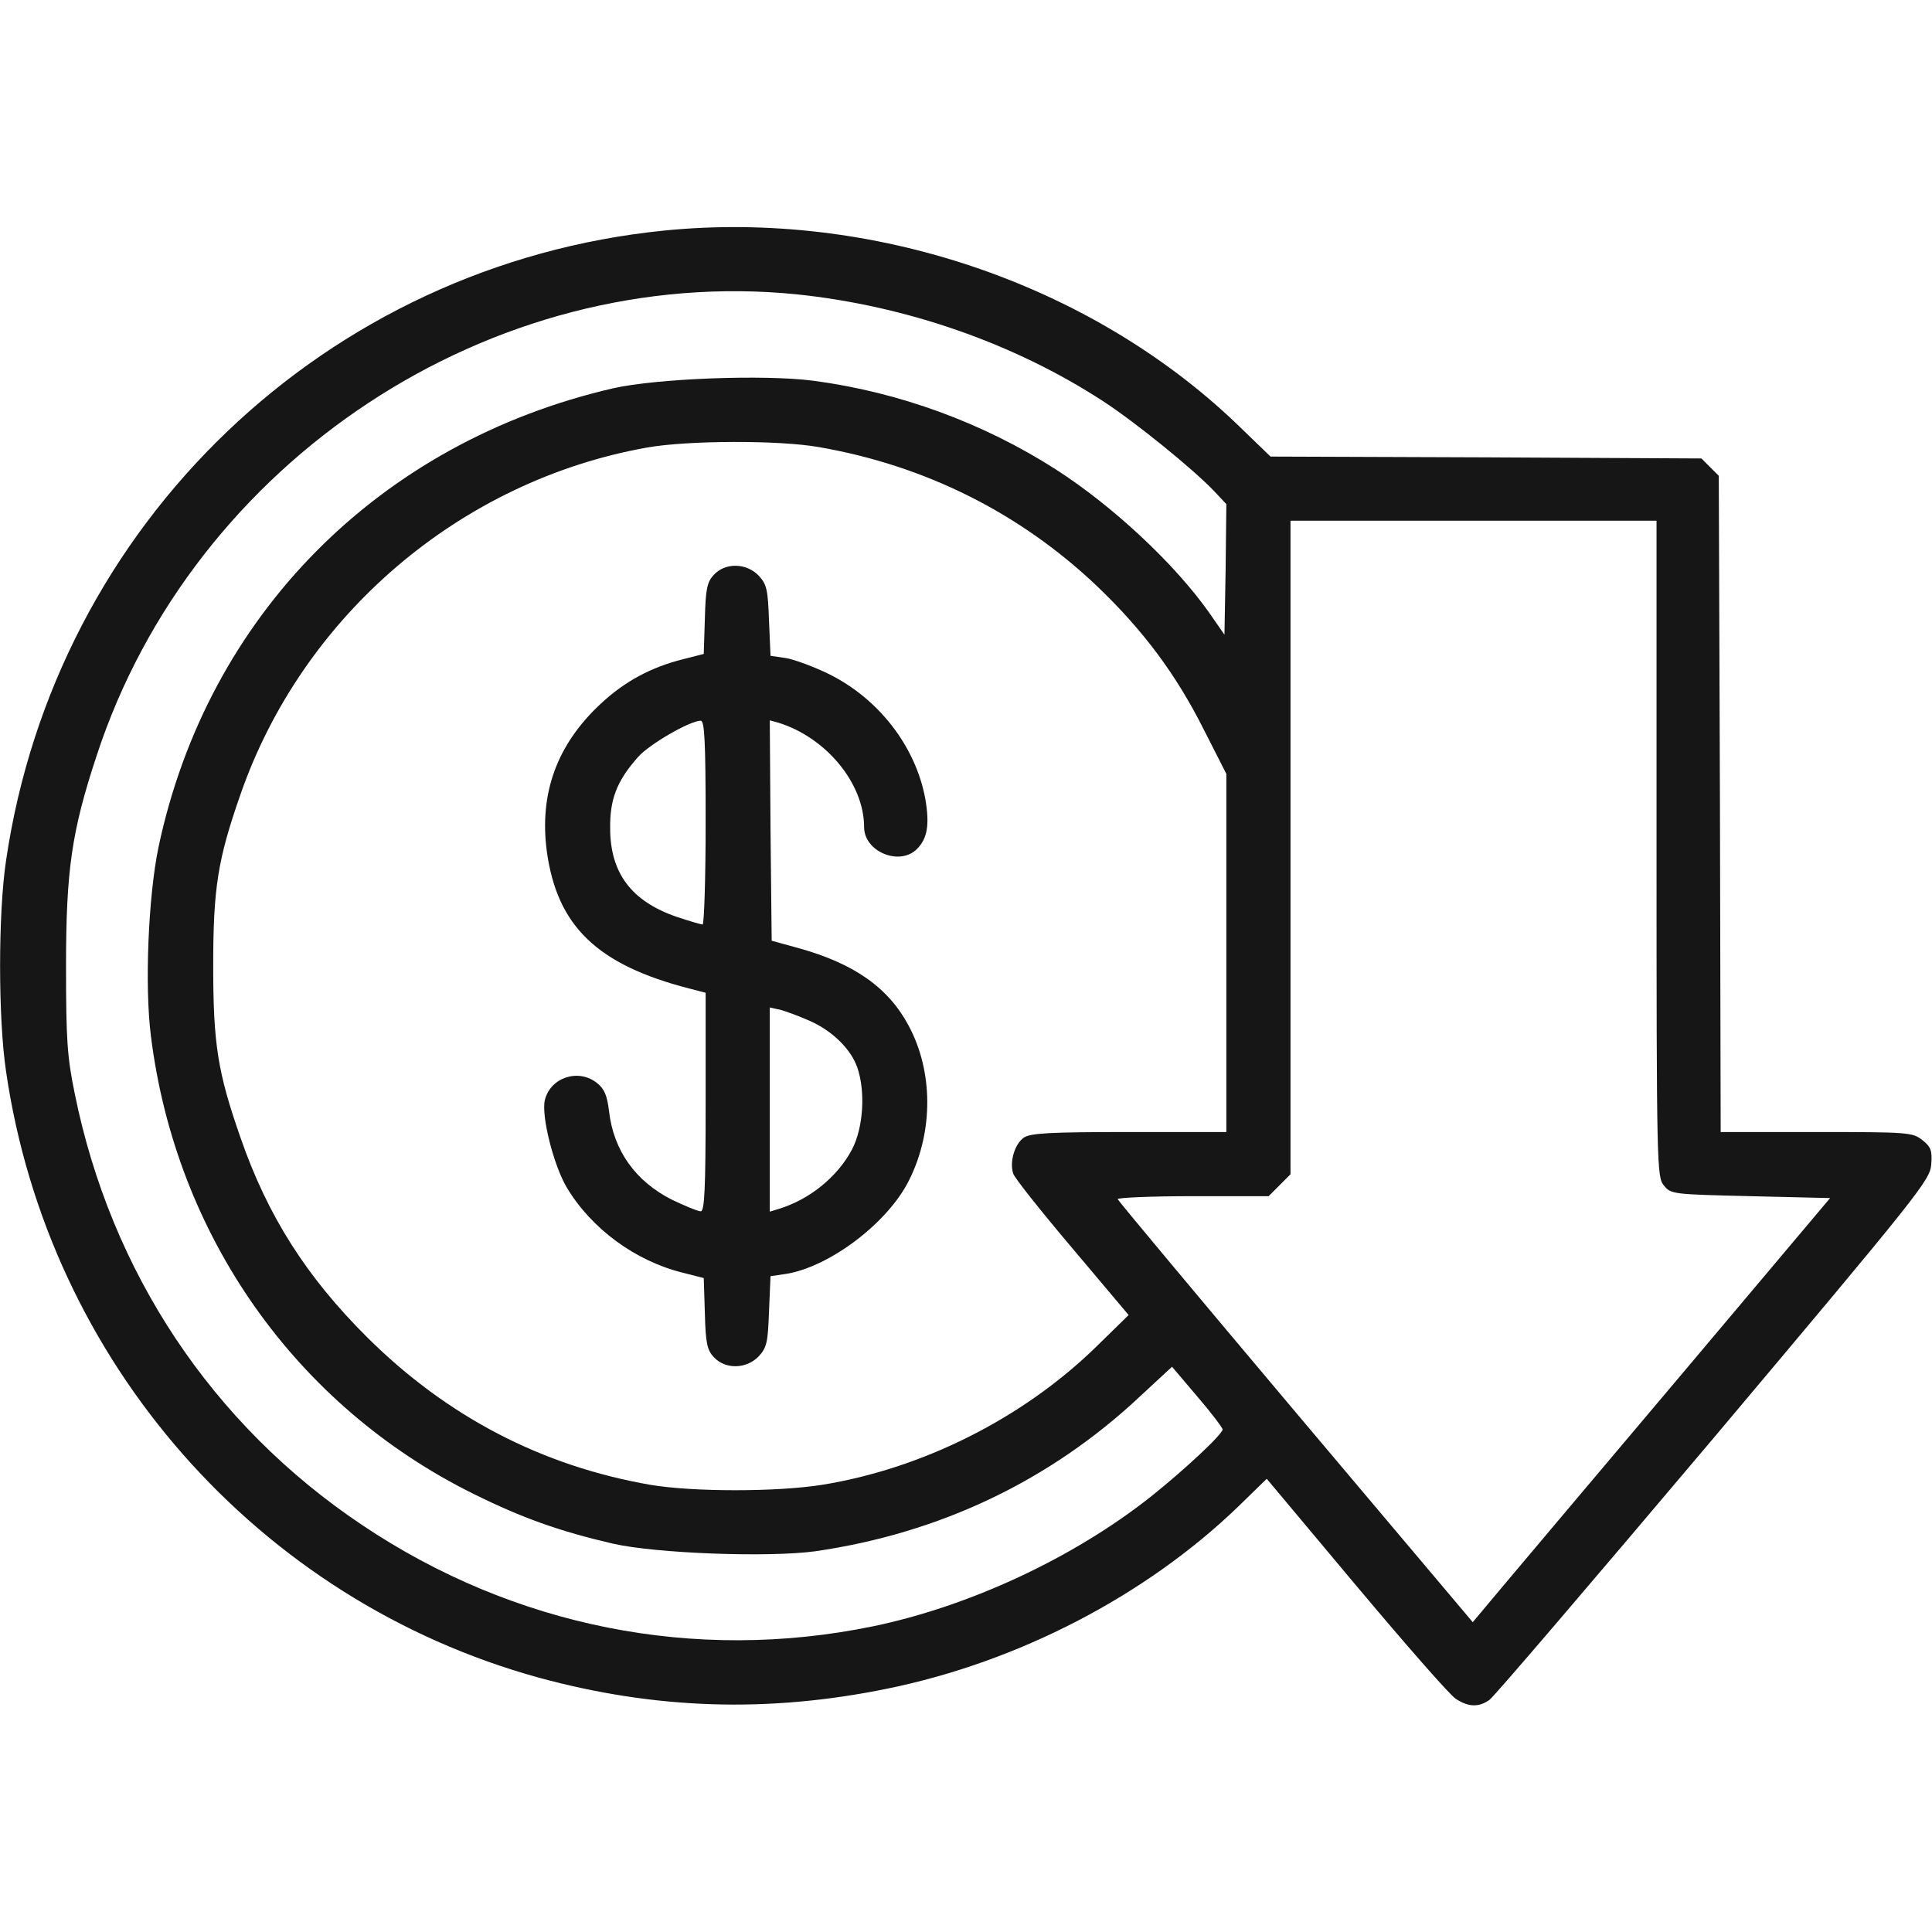
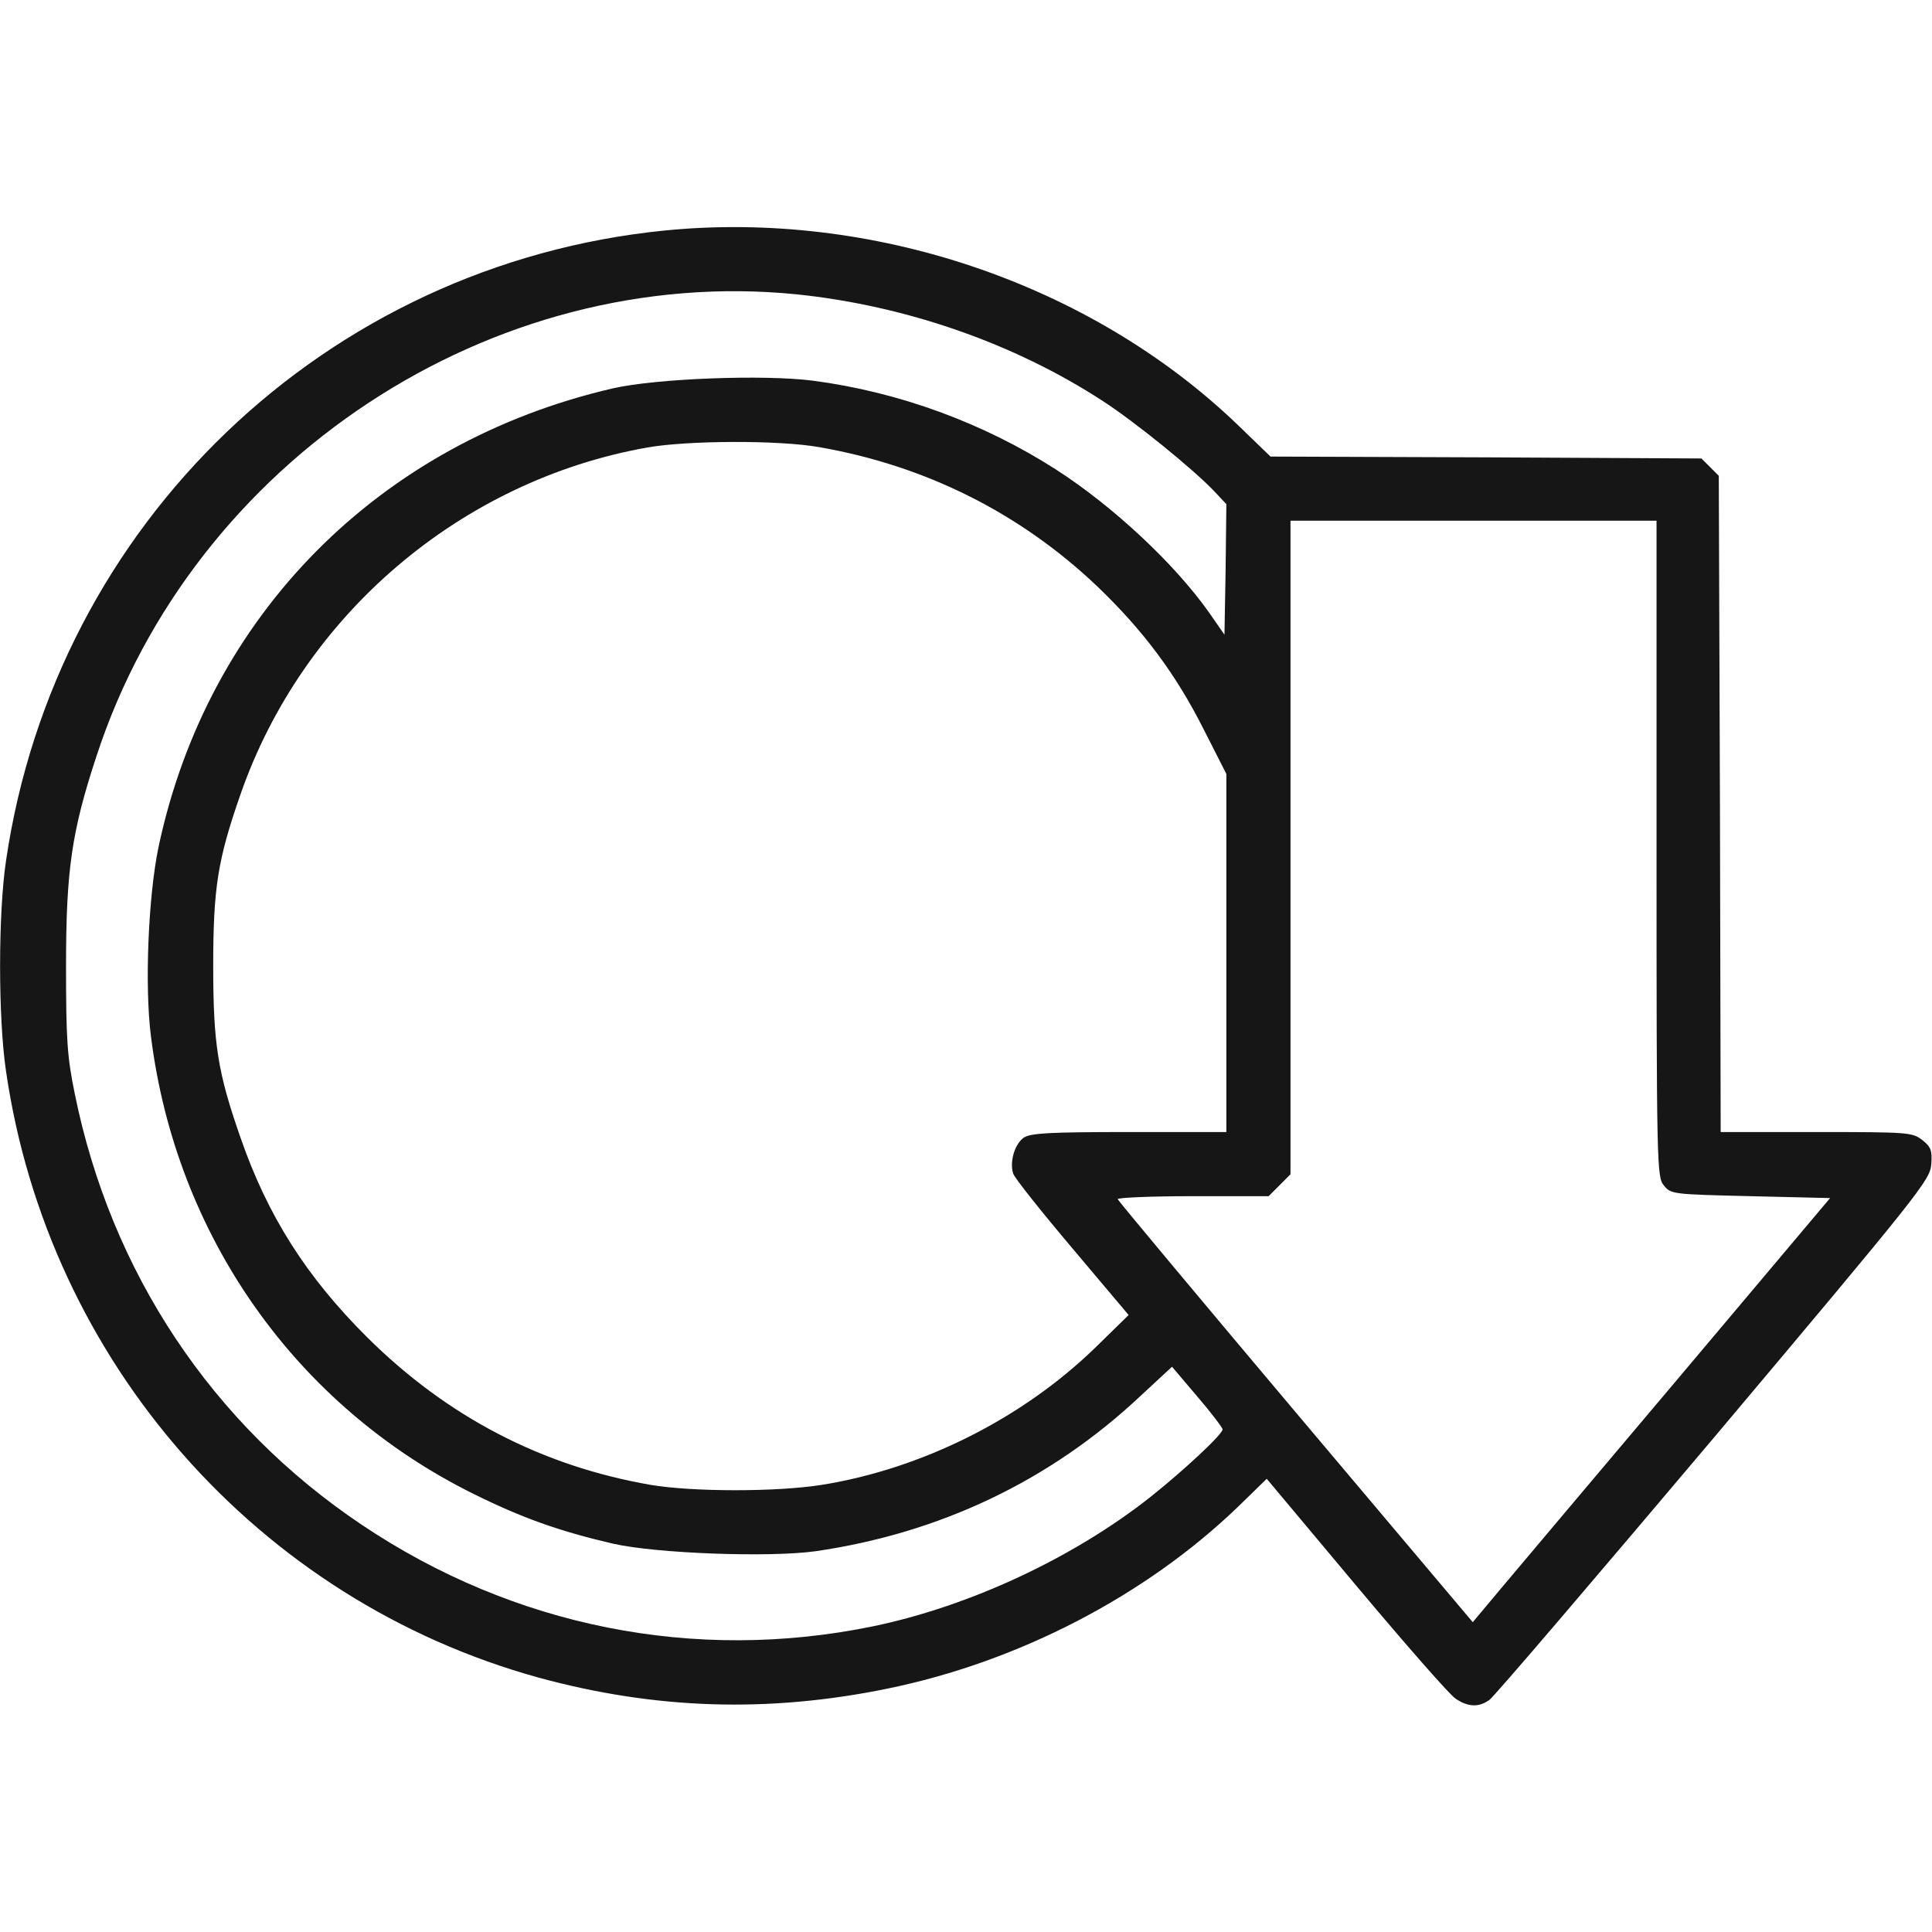
<svg xmlns="http://www.w3.org/2000/svg" width="50" height="50" viewBox="0 0 50 50" fill="none">
  <path d="M17.188 5.967C8.438 6.846 1.436 13.545 0.156 22.275C-0.049 23.642 -0.049 26.357 0.156 27.724C1.25 35.244 6.68 41.416 13.945 43.418C16.953 44.238 19.873 44.336 22.969 43.701C26.357 43.008 29.648 41.299 32.041 38.994L32.783 38.271L35.098 41.035C36.377 42.559 37.529 43.877 37.676 43.965C37.998 44.18 38.272 44.189 38.545 43.994C38.662 43.916 41.27 40.859 44.355 37.207C49.697 30.859 49.951 30.537 49.98 30.137C50.01 29.775 49.971 29.678 49.746 29.502C49.492 29.306 49.385 29.297 47.012 29.297H44.531L44.512 20.801L44.482 12.314L44.258 12.09L44.033 11.865L38.457 11.836L32.881 11.816L31.992 10.957C28.184 7.324 22.559 5.43 17.188 5.967ZM20.615 7.617C23.447 7.91 26.25 8.887 28.545 10.381C29.385 10.928 30.879 12.139 31.426 12.715L31.738 13.047L31.719 14.736L31.689 16.426L31.289 15.85C30.391 14.58 28.799 13.096 27.324 12.148C25.449 10.947 23.271 10.146 21.045 9.853C19.766 9.687 16.992 9.795 15.869 10.049C9.814 11.445 5.371 15.928 4.102 21.924C3.838 23.193 3.74 25.517 3.906 26.816C4.551 31.982 7.656 36.387 12.256 38.662C13.516 39.287 14.482 39.629 15.869 39.951C16.992 40.205 19.902 40.312 21.104 40.146C24.326 39.678 27.188 38.32 29.531 36.113L30.332 35.371L30.986 36.142C31.348 36.562 31.641 36.953 31.641 36.992C31.641 37.119 30.645 38.047 29.775 38.74C27.773 40.322 25.088 41.572 22.588 42.09C17.979 43.037 13.291 42.099 9.365 39.463C5.488 36.865 2.871 32.93 1.934 28.301C1.738 27.344 1.709 26.904 1.709 25C1.709 22.519 1.855 21.514 2.5 19.56C5 11.914 12.734 6.826 20.615 7.617ZM21.201 11.572C23.955 12.051 26.406 13.281 28.398 15.176C29.58 16.308 30.43 17.441 31.152 18.877L31.738 20.029V24.658V29.297H29.219C27.139 29.297 26.67 29.326 26.494 29.443C26.26 29.609 26.123 30.068 26.221 30.371C26.25 30.478 26.943 31.348 27.744 32.295L29.209 34.033L28.34 34.883C26.455 36.709 23.877 38.008 21.27 38.428C20.098 38.613 17.939 38.613 16.836 38.428C14.023 37.939 11.582 36.67 9.512 34.619C7.93 33.047 6.924 31.465 6.221 29.433C5.635 27.754 5.518 27.021 5.518 25C5.518 22.978 5.635 22.246 6.221 20.566C7.832 15.928 11.914 12.441 16.748 11.582C17.793 11.396 20.166 11.387 21.201 11.572ZM42.871 21.963C42.871 30.166 42.881 30.459 43.057 30.674C43.242 30.908 43.281 30.908 45.303 30.957L47.363 31.006L43.496 35.596C41.367 38.115 39.287 40.586 38.867 41.084L38.115 41.982L33.535 36.553C31.016 33.564 28.945 31.084 28.926 31.035C28.906 30.996 29.775 30.957 30.859 30.957H32.832L33.115 30.674L33.398 30.39V21.933V13.476H38.135H42.871V21.963Z" fill="#161616" />
-   <path d="M18.477 14.873C18.301 15.059 18.262 15.234 18.242 16.006L18.213 16.924L17.676 17.061C16.855 17.265 16.162 17.637 15.547 18.213C14.414 19.267 13.955 20.527 14.15 22.021C14.414 23.965 15.449 24.971 17.852 25.586L18.262 25.693V28.515C18.262 30.82 18.232 31.348 18.135 31.348C18.056 31.348 17.734 31.211 17.402 31.055C16.445 30.576 15.879 29.775 15.762 28.76C15.713 28.34 15.635 28.174 15.449 28.027C14.971 27.646 14.248 27.881 14.101 28.467C14.004 28.877 14.326 30.156 14.668 30.732C15.303 31.797 16.445 32.637 17.676 32.939L18.213 33.076L18.242 33.994C18.262 34.766 18.301 34.941 18.477 35.127C18.779 35.449 19.326 35.43 19.639 35.098C19.844 34.873 19.873 34.746 19.902 33.935L19.941 33.027L20.342 32.969C21.484 32.783 22.998 31.631 23.535 30.527C24.16 29.267 24.15 27.724 23.515 26.543C22.988 25.556 22.099 24.931 20.644 24.531L19.971 24.346L19.941 21.494L19.922 18.642L20.137 18.701C21.377 19.082 22.363 20.273 22.363 21.406C22.363 22.041 23.281 22.422 23.73 21.973C24.004 21.699 24.062 21.338 23.945 20.664C23.691 19.306 22.734 18.076 21.445 17.441C21.064 17.256 20.566 17.07 20.342 17.031L19.941 16.973L19.902 16.064C19.873 15.254 19.844 15.127 19.639 14.902C19.326 14.57 18.779 14.551 18.477 14.873ZM18.262 21.289C18.262 22.734 18.223 23.926 18.183 23.926C18.144 23.926 17.842 23.838 17.519 23.73C16.348 23.33 15.791 22.598 15.791 21.436C15.781 20.683 15.967 20.205 16.514 19.59C16.797 19.267 17.852 18.652 18.135 18.652C18.232 18.652 18.262 19.15 18.262 21.289ZM20.947 26.416C21.533 26.67 22.021 27.148 22.187 27.627C22.402 28.252 22.344 29.18 22.051 29.746C21.68 30.449 20.957 31.045 20.146 31.289L19.922 31.357V28.711V26.074L20.195 26.133C20.342 26.172 20.683 26.299 20.947 26.416Z" fill="#161616" />
</svg>